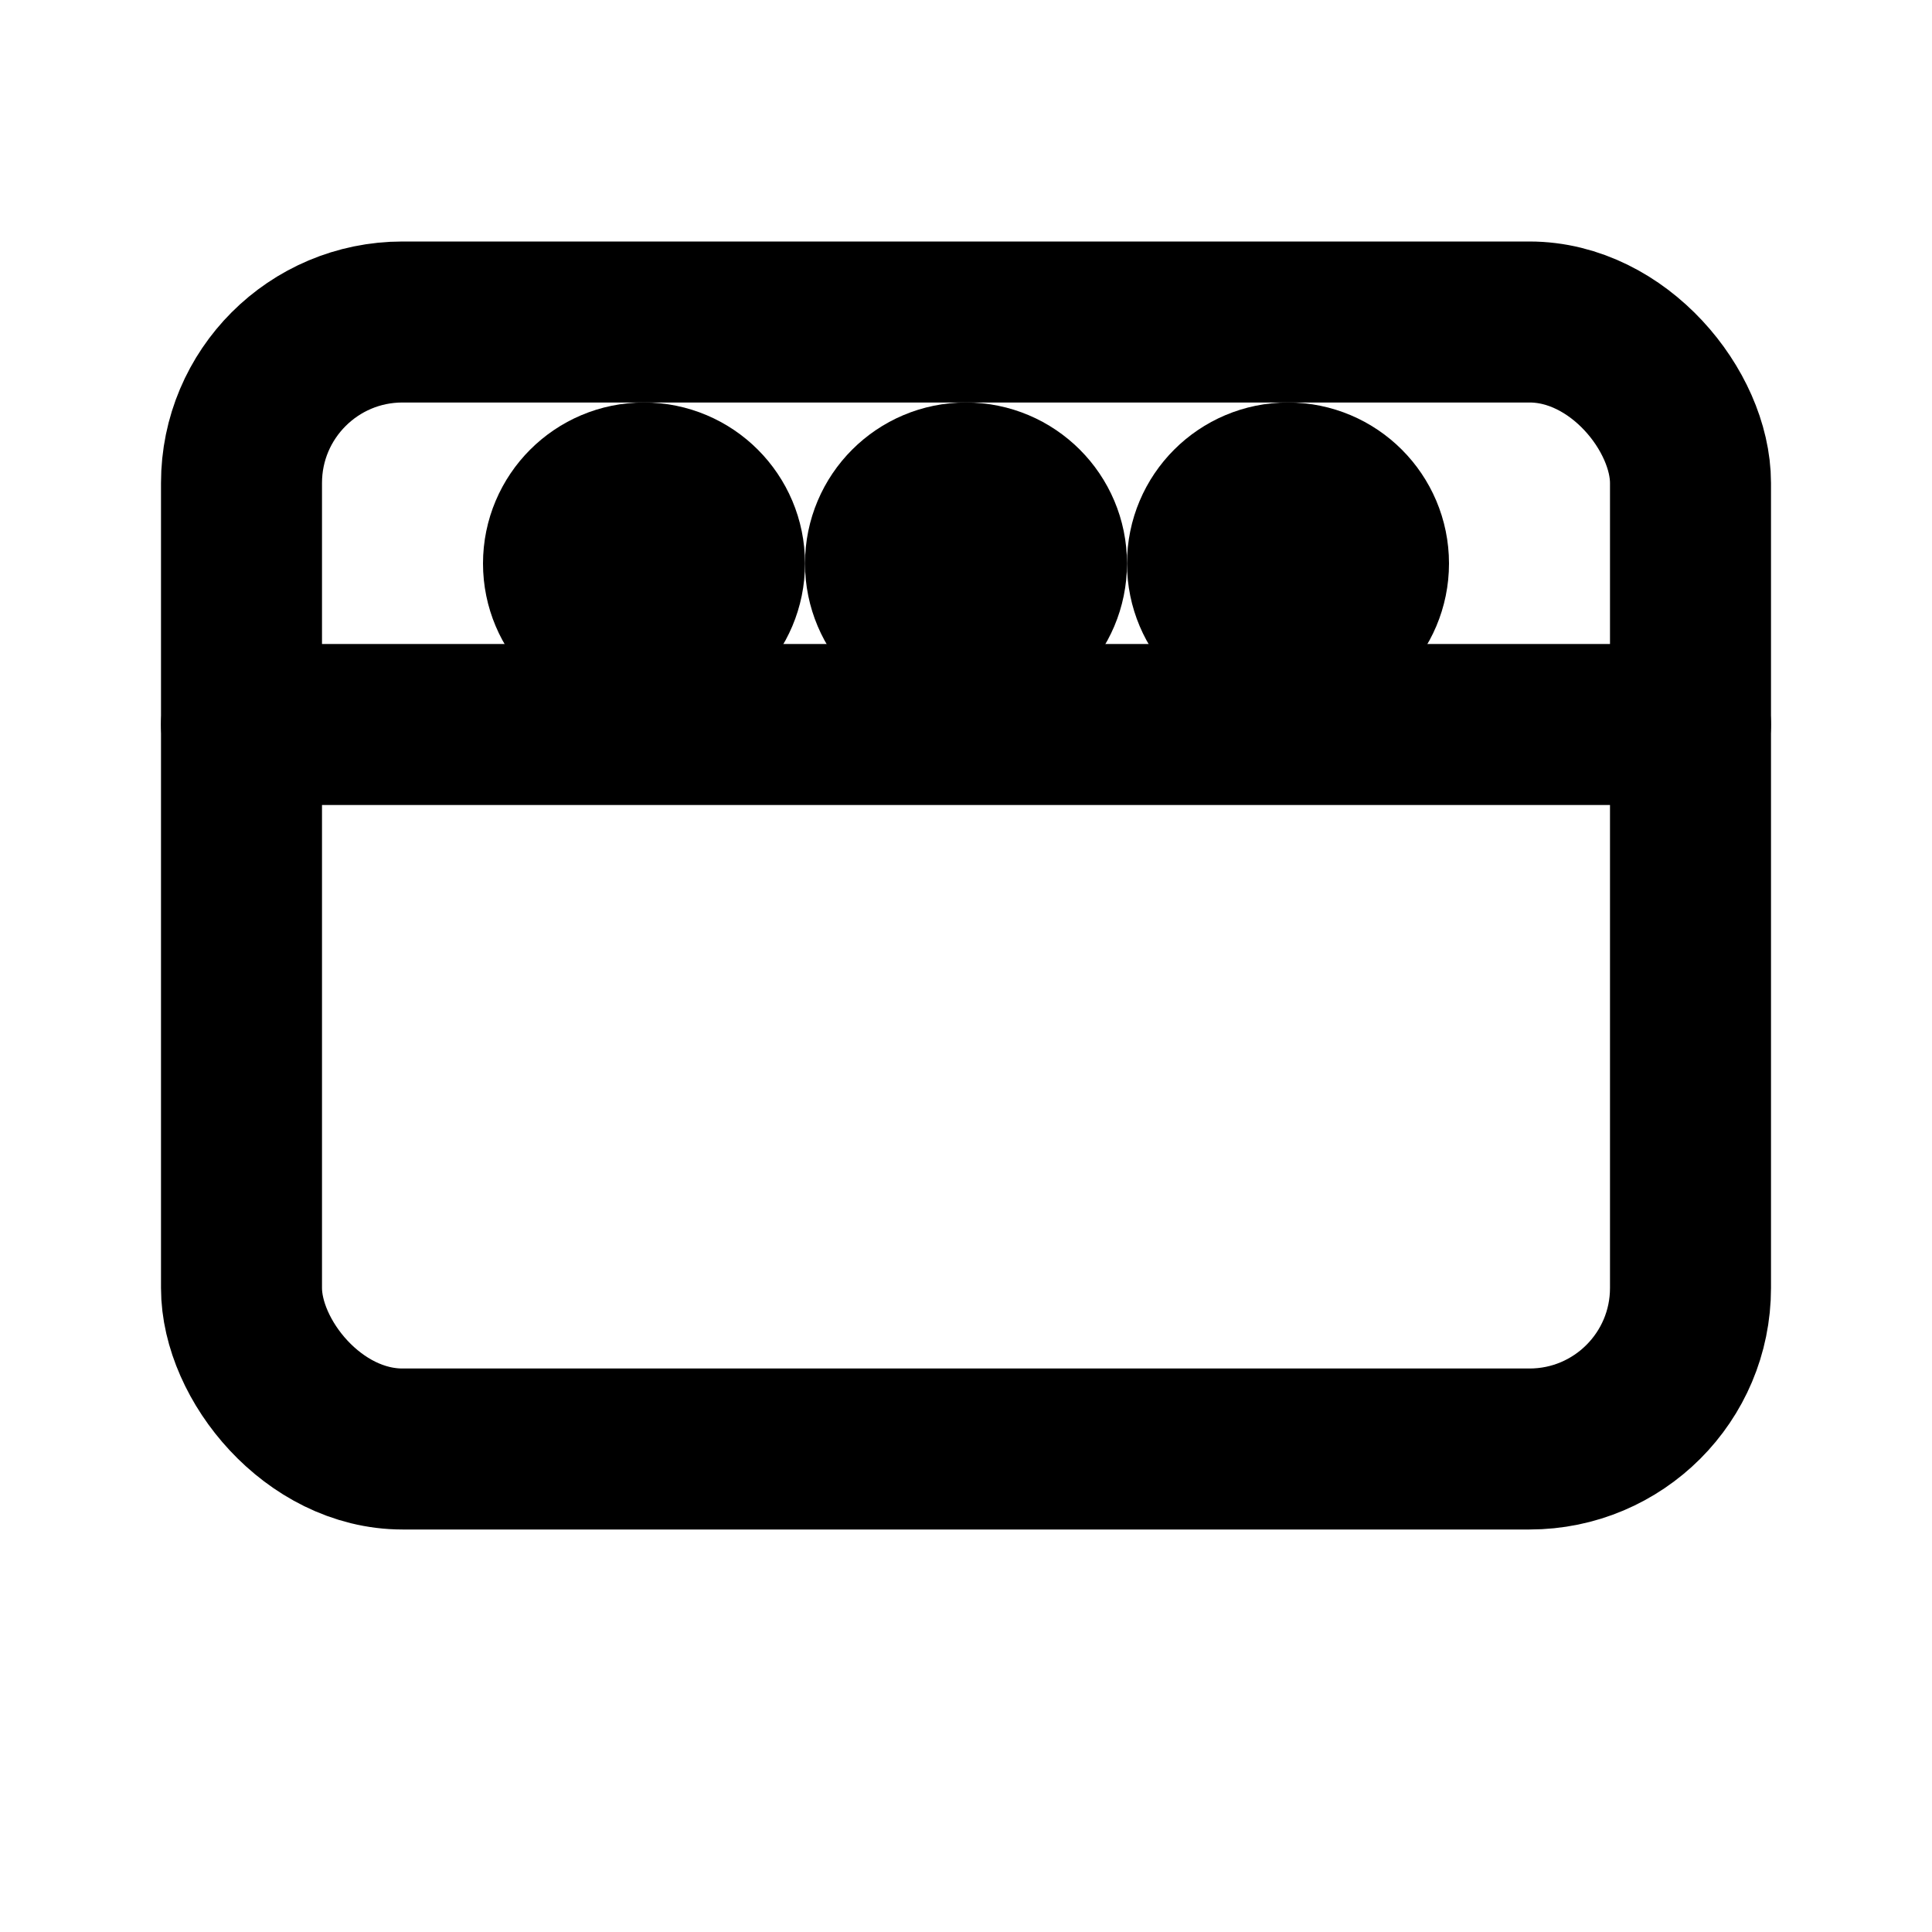
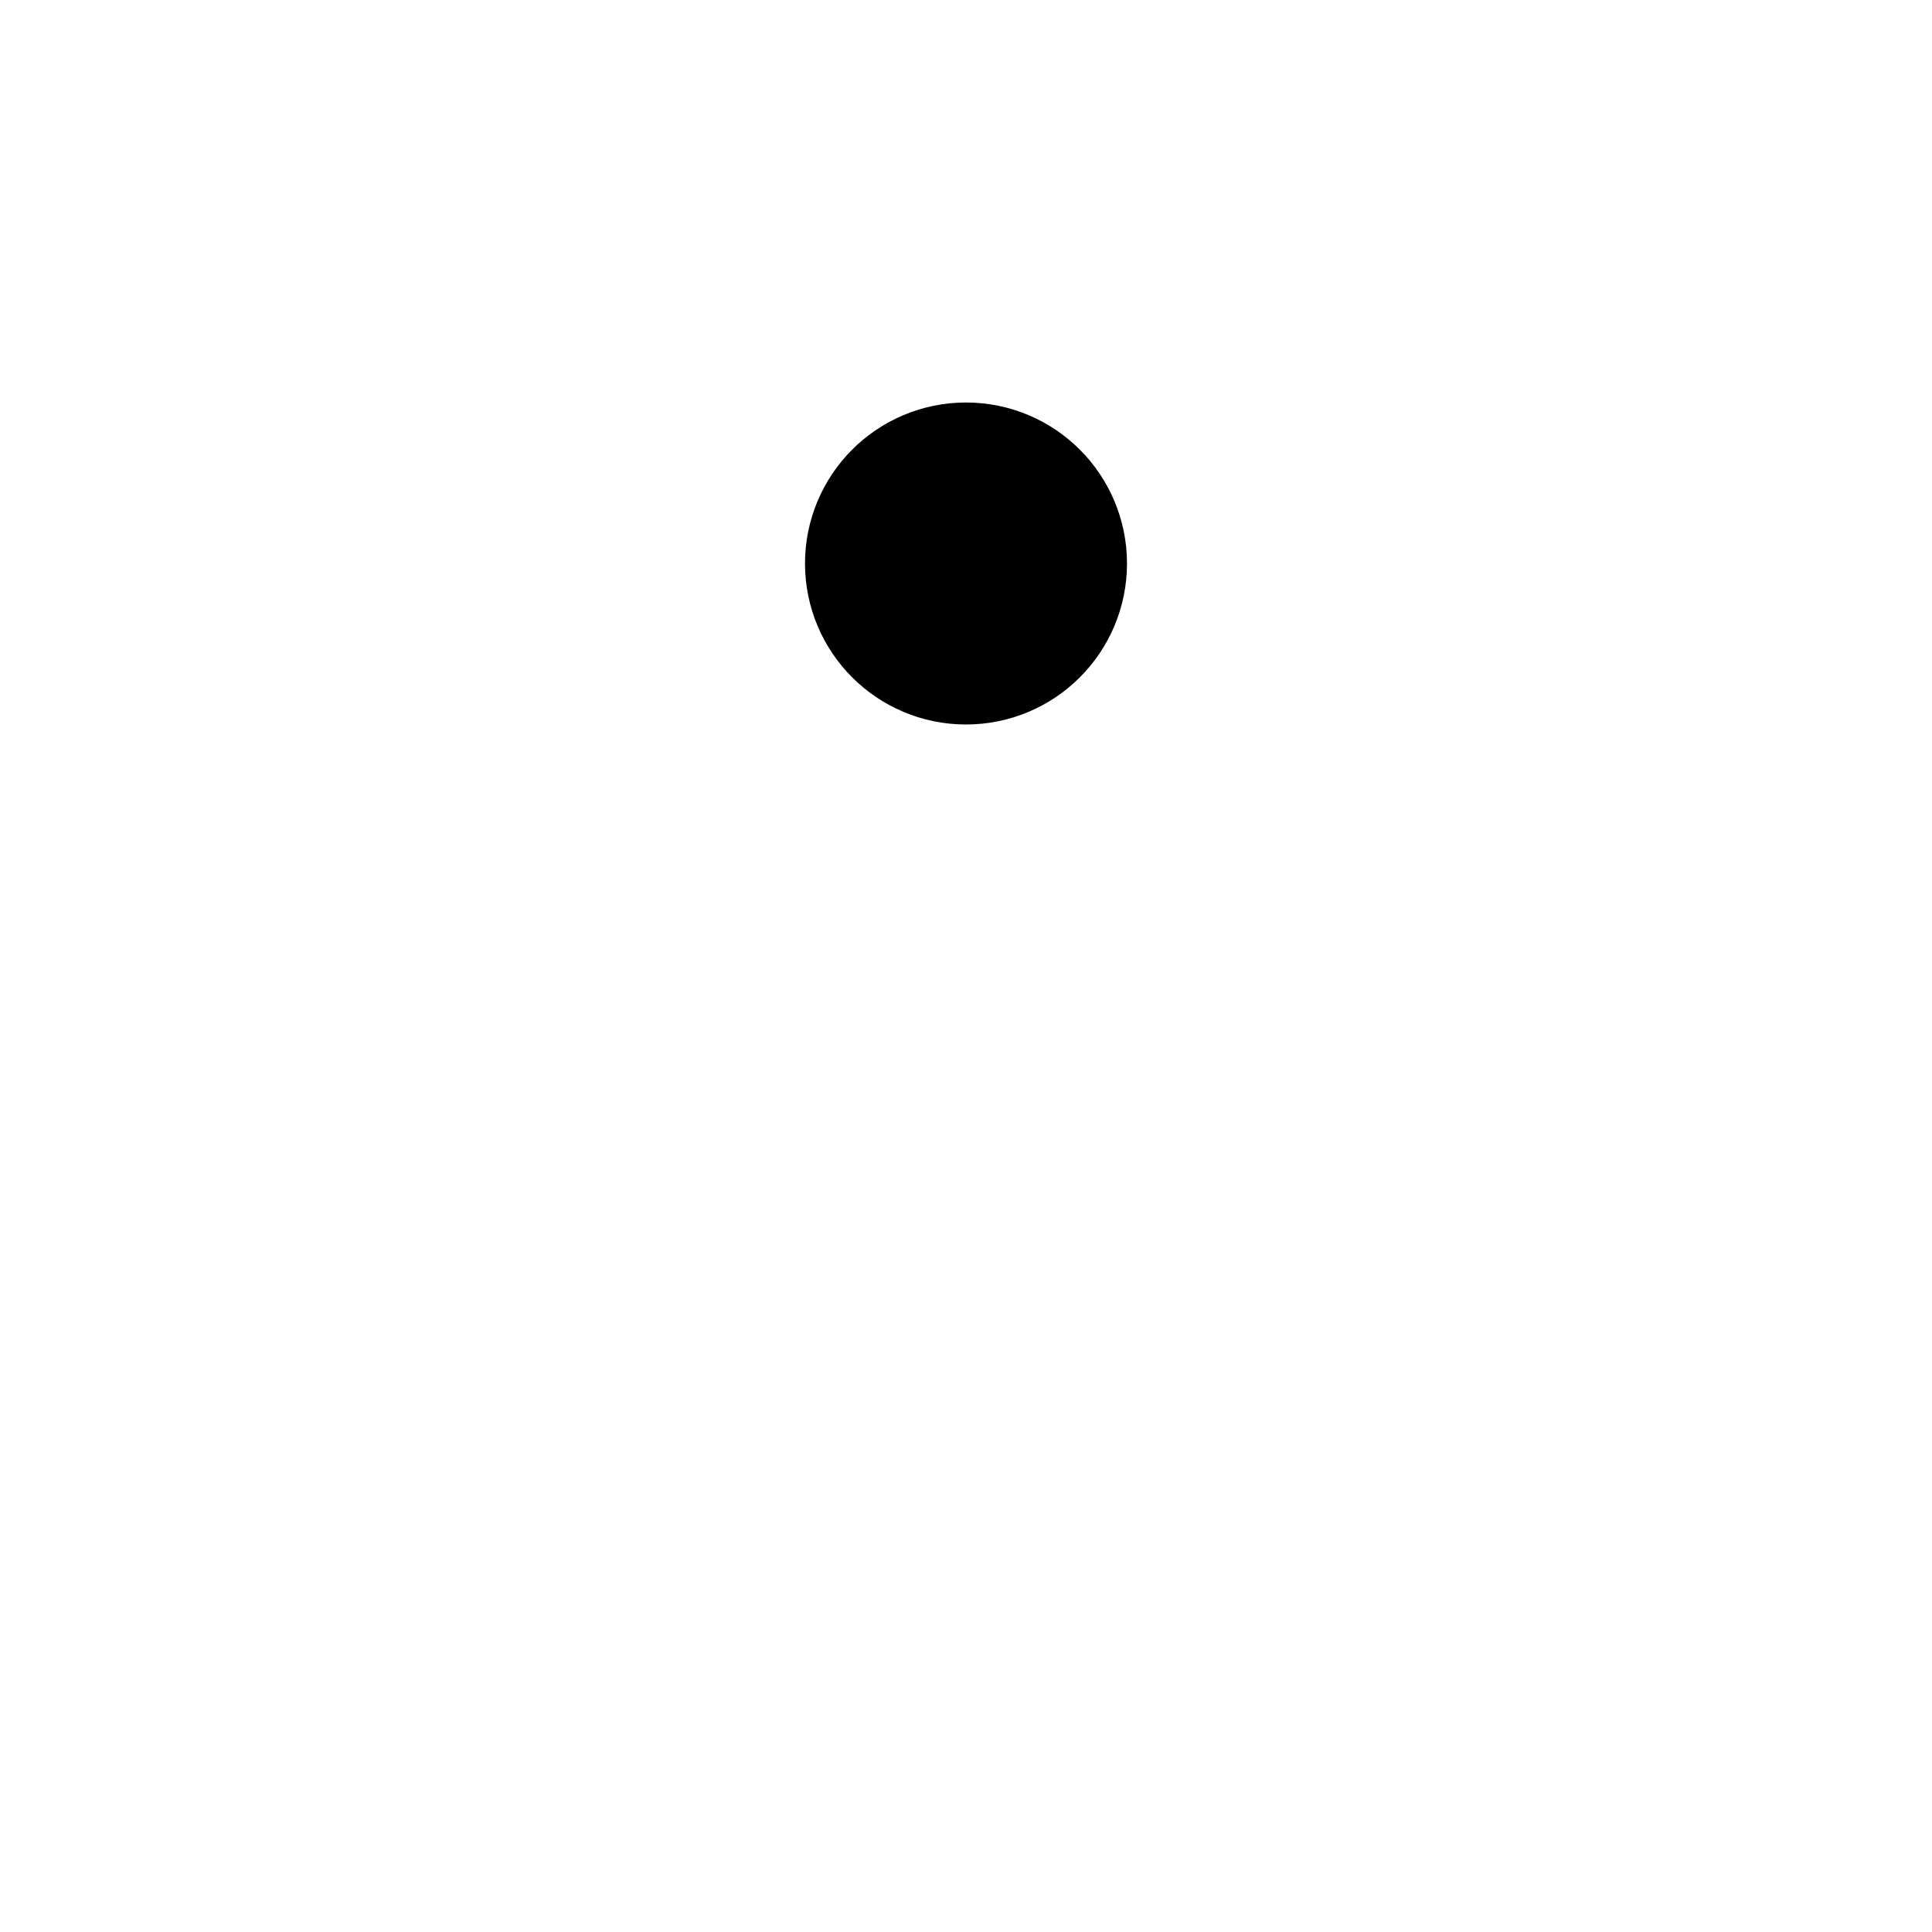
<svg xmlns="http://www.w3.org/2000/svg" width="24" height="24" viewBox="0 0 24 24" fill="none" stroke="currentColor" stroke-width="2" stroke-linecap="round" stroke-linejoin="round" aria-hidden="true">
-   <rect x="3" y="4" width="18" height="14" rx="2" />
-   <path d="M3 9h18" />
-   <circle cx="8" cy="7" r="1" />
  <circle cx="12" cy="7" r="1" />
-   <circle cx="16" cy="7" r="1" />
</svg>